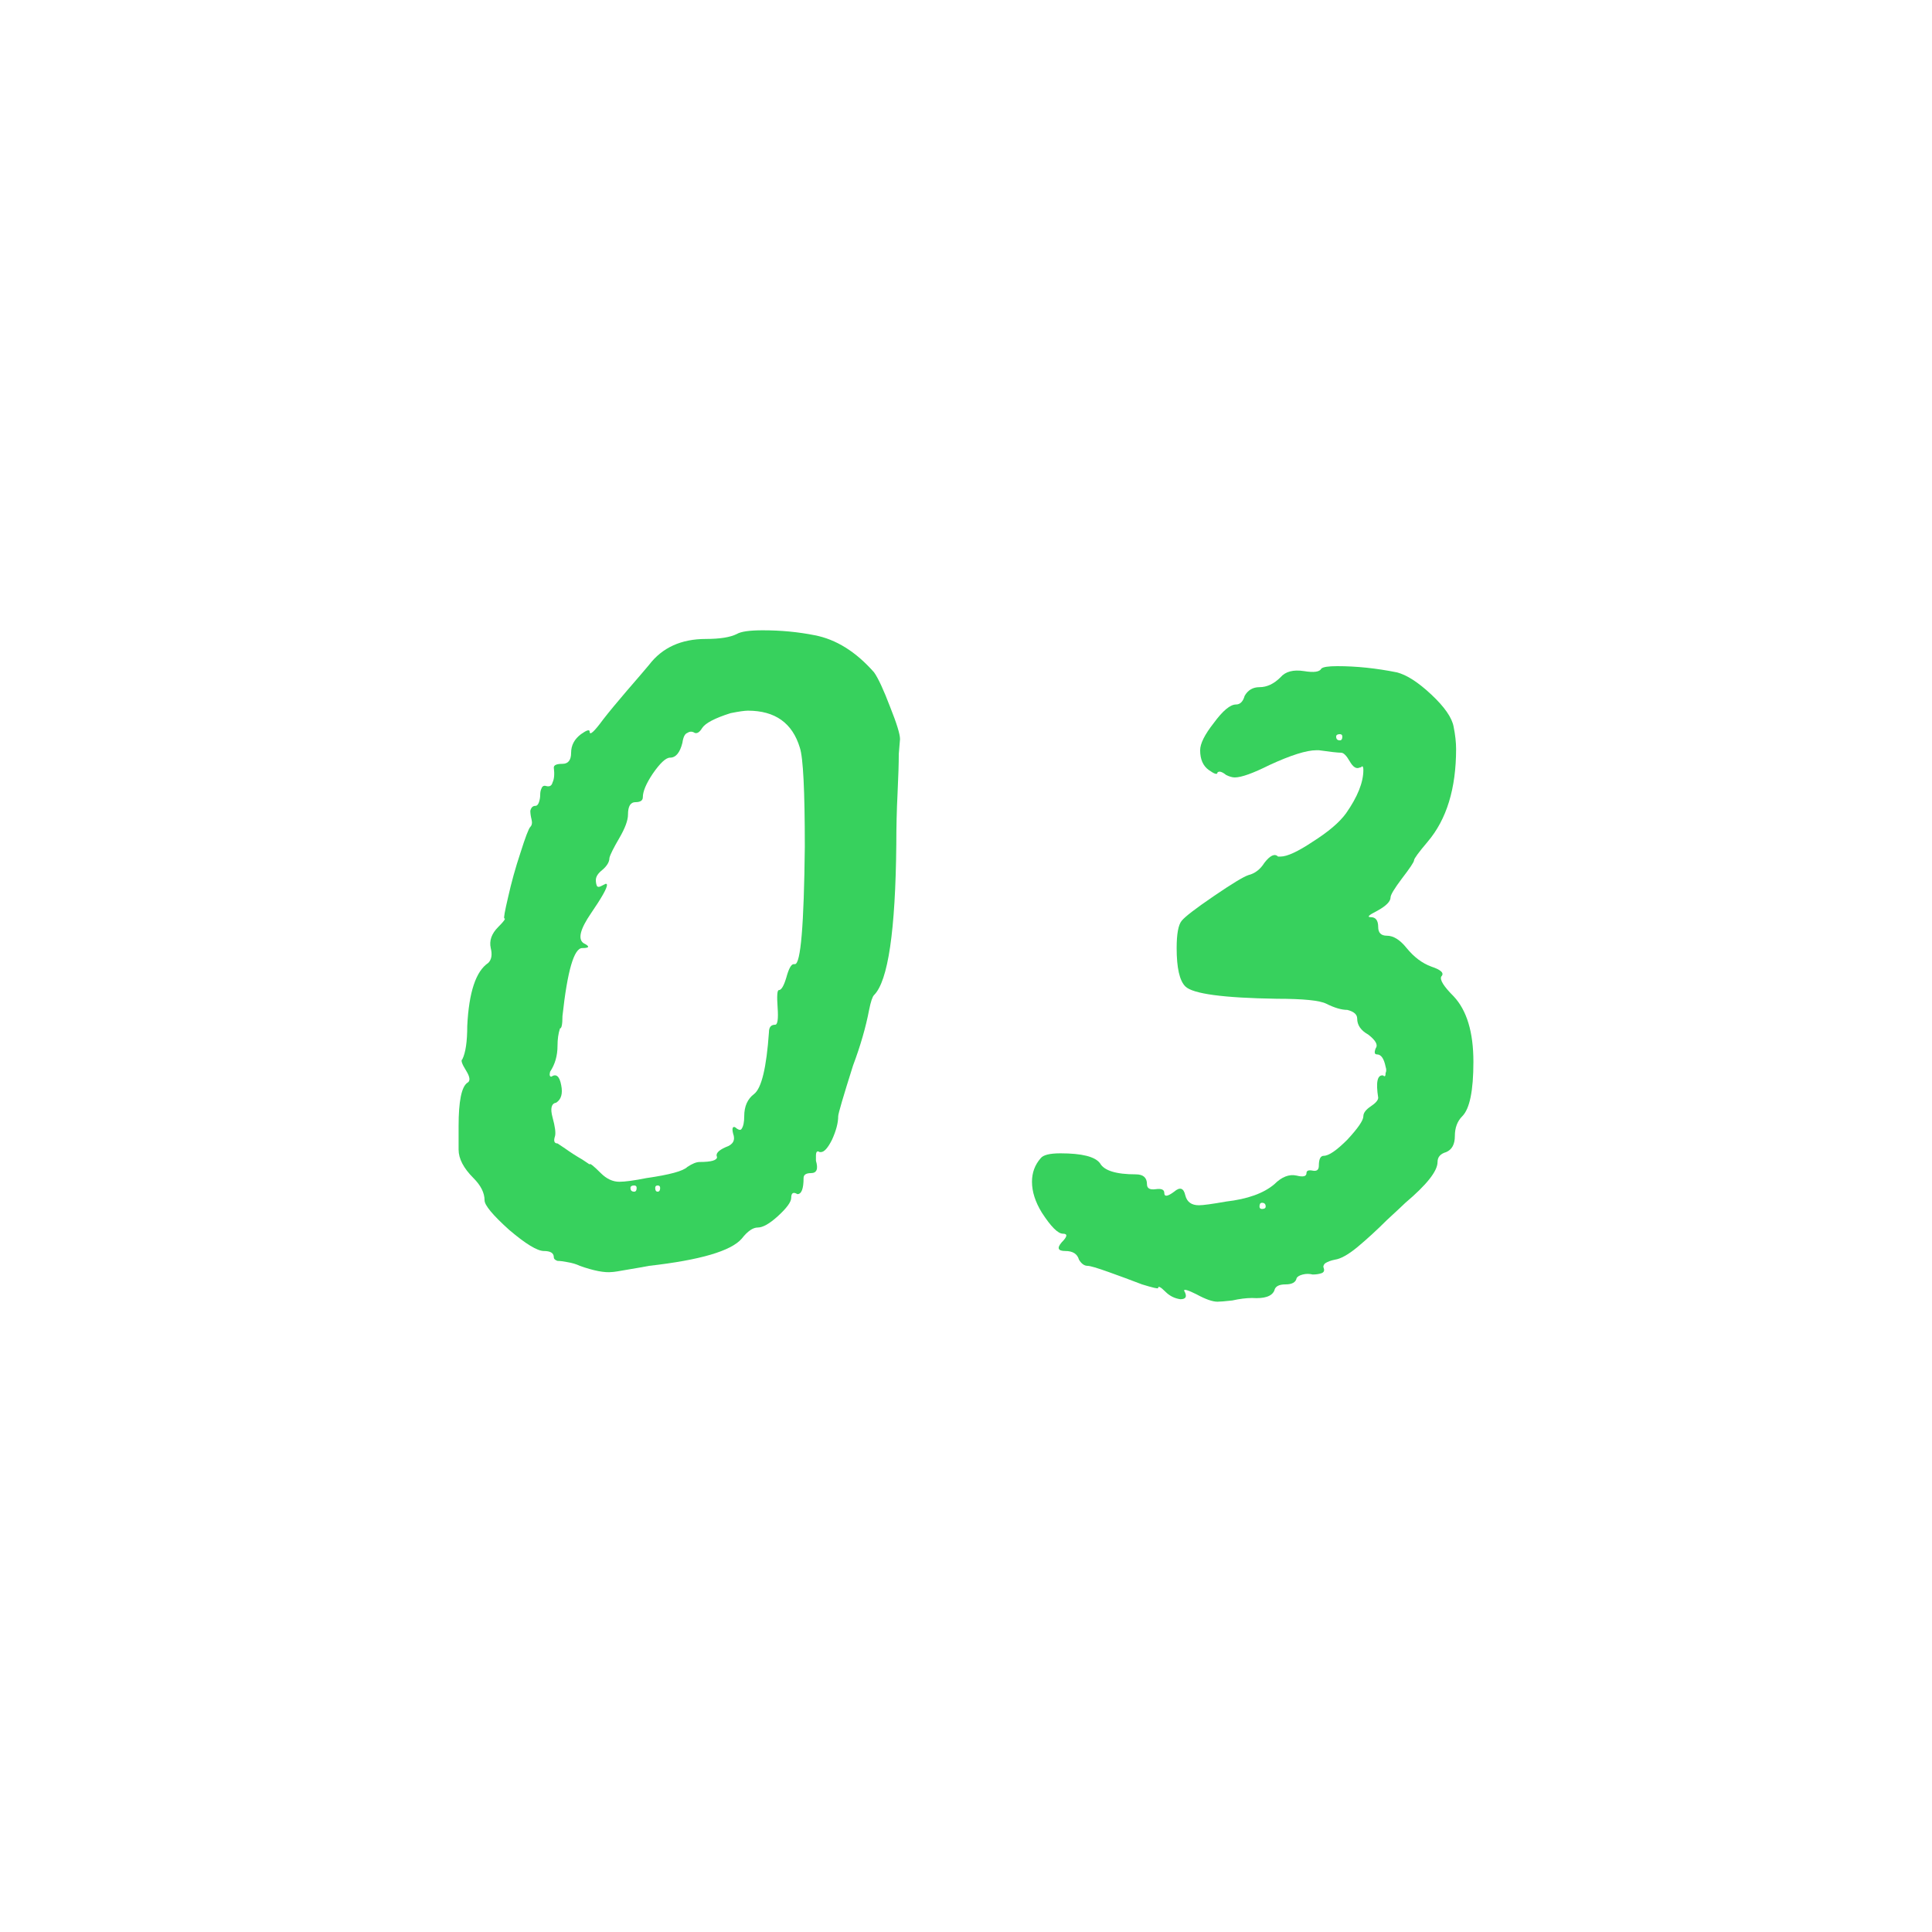
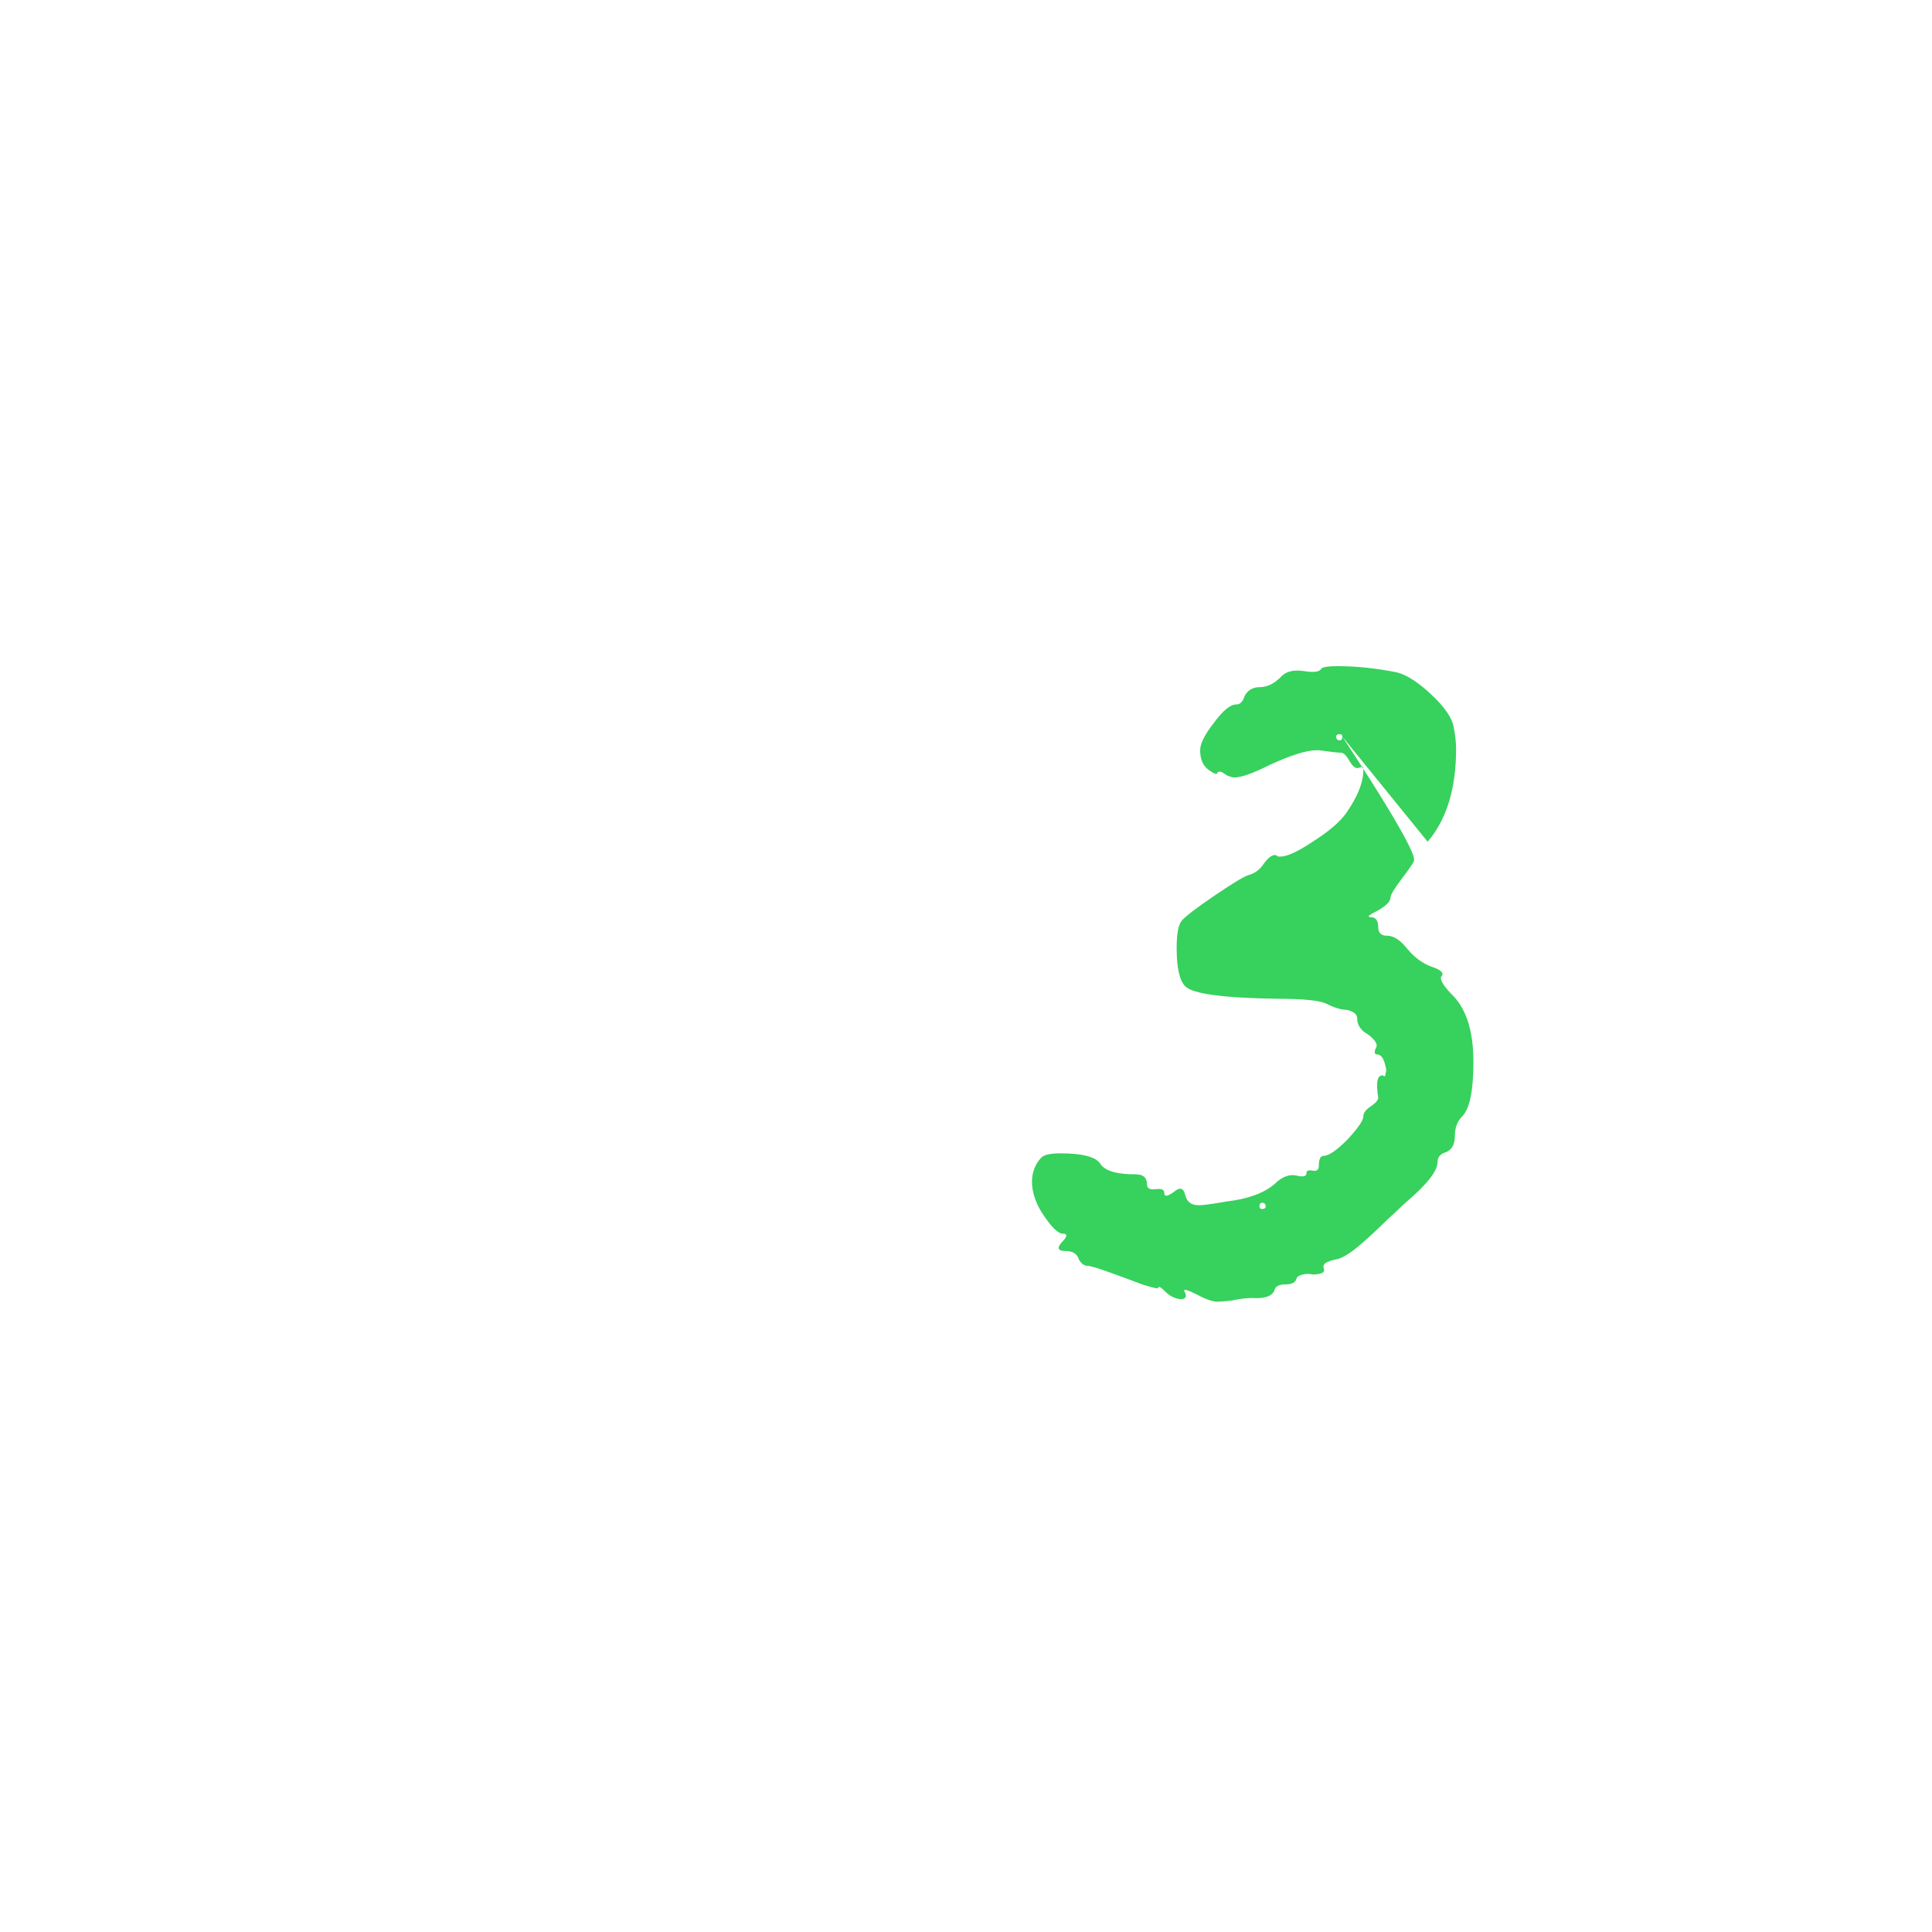
<svg xmlns="http://www.w3.org/2000/svg" width="300" height="300" viewBox="0 0 300 300" fill="none">
-   <path d="M196.534 187.344C196.534 186.96 196.342 186.768 195.958 186.768C195.702 186.768 195.574 186.96 195.574 187.344C195.574 187.6 195.702 187.728 195.958 187.728C196.342 187.728 196.534 187.6 196.534 187.344ZM208.438 114.384C208.438 114.128 208.31 114 208.054 114C207.67 114 207.478 114.128 207.478 114.384C207.478 114.768 207.67 114.96 208.054 114.96C208.31 114.96 208.438 114.768 208.438 114.384ZM221.686 130.704C220.278 132.368 219.574 133.328 219.574 133.584C219.574 133.84 218.934 134.8 217.654 136.464C216.502 138 215.926 138.96 215.926 139.344C215.926 139.984 215.222 140.688 213.814 141.456C212.534 142.096 212.214 142.416 212.854 142.416C213.622 142.416 214.006 142.928 214.006 143.952C214.006 144.848 214.454 145.296 215.35 145.296C216.374 145.296 217.398 145.936 218.422 147.216C219.574 148.624 220.854 149.584 222.262 150.096C223.798 150.608 224.31 151.12 223.798 151.632C223.542 152.144 224.182 153.168 225.718 154.704C227.766 156.88 228.79 160.272 228.79 164.88C228.79 169.36 228.214 172.176 227.062 173.328C226.294 174.096 225.91 175.12 225.91 176.4C225.91 177.68 225.462 178.512 224.566 178.896C223.67 179.152 223.222 179.664 223.222 180.432C223.222 181.84 221.558 183.952 218.23 186.768C217.974 187.024 217.014 187.92 215.35 189.456C213.814 190.992 212.278 192.4 210.742 193.68C209.334 194.832 208.182 195.472 207.286 195.6C206.646 195.728 206.134 195.92 205.75 196.176C205.494 196.432 205.43 196.688 205.558 196.944C205.686 197.328 205.558 197.584 205.174 197.712C204.79 197.84 204.342 197.904 203.83 197.904C203.318 197.776 202.806 197.776 202.294 197.904C201.782 198.032 201.462 198.224 201.334 198.48C201.206 199.12 200.63 199.44 199.606 199.44C198.582 199.44 198.006 199.76 197.878 200.4C197.494 201.296 196.342 201.68 194.422 201.552C193.526 201.552 192.502 201.68 191.35 201.936C190.198 202.064 189.43 202.128 189.046 202.128C188.278 202.128 187.19 201.744 185.782 200.976C184.502 200.336 183.862 200.144 183.862 200.4C184.374 201.296 184.182 201.744 183.286 201.744C182.39 201.616 181.622 201.232 180.982 200.592C180.214 199.824 179.83 199.632 179.83 200.016C179.83 200.144 178.998 199.952 177.334 199.44C175.67 198.8 173.942 198.16 172.15 197.52C170.358 196.88 169.27 196.56 168.886 196.56C168.374 196.56 167.926 196.24 167.542 195.6C167.286 194.704 166.582 194.256 165.43 194.256C164.278 194.256 164.086 193.808 164.854 192.912C165.75 192.016 165.814 191.568 165.046 191.568C164.278 191.568 163.19 190.48 161.782 188.304C160.758 186.64 160.246 185.04 160.246 183.504C160.246 182.096 160.694 180.88 161.59 179.856C161.974 179.344 162.998 179.088 164.662 179.088C167.99 179.088 170.038 179.6 170.806 180.624C171.446 181.776 173.302 182.352 176.374 182.352C177.526 182.352 178.102 182.864 178.102 183.888C178.102 184.528 178.55 184.784 179.446 184.656C180.342 184.528 180.79 184.72 180.79 185.232C180.79 185.872 181.302 185.808 182.326 185.04C183.222 184.272 183.798 184.464 184.054 185.616C184.31 186.64 185.014 187.152 186.166 187.152C186.806 187.152 188.214 186.96 190.39 186.576C193.718 186.192 196.214 185.296 197.878 183.888C199.03 182.736 200.182 182.288 201.334 182.544C202.358 182.8 202.87 182.672 202.87 182.16C202.87 181.776 203.19 181.648 203.83 181.776C204.47 181.904 204.79 181.648 204.79 181.008C204.79 179.984 205.046 179.472 205.558 179.472C206.326 179.472 207.542 178.64 209.206 176.976C210.87 175.184 211.702 173.968 211.702 173.328C211.702 172.816 212.086 172.304 212.854 171.792C213.622 171.28 214.006 170.832 214.006 170.448C213.622 168.016 213.878 166.864 214.774 166.992C215.03 167.248 215.158 167.12 215.158 166.608C215.286 166.352 215.286 166.032 215.158 165.648C214.902 164.368 214.454 163.728 213.814 163.728C213.43 163.728 213.366 163.408 213.622 162.768C214.006 162.256 213.622 161.552 212.47 160.656C211.318 160.016 210.742 159.184 210.742 158.16C210.742 157.52 210.23 157.072 209.206 156.816C208.31 156.816 207.222 156.496 205.942 155.856C204.918 155.344 202.358 155.088 198.262 155.088C189.942 154.96 185.206 154.32 184.054 153.168C183.158 152.272 182.71 150.288 182.71 147.216C182.71 145.04 182.966 143.632 183.478 142.992C183.99 142.352 185.654 141.072 188.47 139.152C191.286 137.232 193.078 136.144 193.846 135.888C194.87 135.632 195.702 134.992 196.342 133.968C197.238 132.816 197.942 132.496 198.454 133.008H198.838C199.862 133.008 201.526 132.24 203.83 130.704C206.262 129.168 207.99 127.696 209.014 126.288C210.806 123.728 211.702 121.488 211.702 119.568C211.702 119.184 211.638 118.992 211.51 118.992C211.382 119.12 211.254 119.184 211.126 119.184C210.614 119.44 210.102 119.12 209.59 118.224C209.078 117.328 208.63 116.88 208.246 116.88C207.734 116.88 206.582 116.752 204.79 116.496H204.406C202.87 116.496 200.438 117.264 197.11 118.8C194.55 120.08 192.758 120.72 191.734 120.72C191.35 120.72 190.902 120.592 190.39 120.336C189.75 119.824 189.302 119.696 189.046 119.952C189.046 120.336 188.598 120.208 187.702 119.568C186.806 118.928 186.358 117.904 186.358 116.496C186.358 115.472 187.062 114.064 188.47 112.272C189.878 110.352 191.03 109.392 191.926 109.392C192.566 109.392 193.014 108.944 193.27 108.048C193.782 107.152 194.55 106.704 195.574 106.704C196.726 106.704 197.814 106.192 198.838 105.168C199.606 104.272 200.822 103.952 202.486 104.208C204.022 104.464 204.918 104.336 205.174 103.824C205.43 103.568 206.262 103.44 207.67 103.44C210.614 103.44 213.686 103.76 216.886 104.4C218.422 104.784 220.214 105.936 222.262 107.856C224.31 109.776 225.462 111.44 225.718 112.848C225.974 114.128 226.102 115.28 226.102 116.304C226.102 122.448 224.63 127.248 221.686 130.704Z" fill="#37D15D" />
-   <path d="M102.507 184.464C102.507 184.208 102.379 184.08 102.123 184.08C101.867 184.08 101.739 184.208 101.739 184.464C101.739 184.848 101.867 185.04 102.123 185.04C102.379 185.04 102.507 184.848 102.507 184.464ZM98.859 184.464C98.859 184.208 98.731 184.08 98.475 184.08C98.091 184.08 97.899 184.208 97.899 184.464C97.899 184.848 98.091 185.04 98.475 185.04C98.731 185.04 98.859 184.848 98.859 184.464ZM120.939 153.744C121.323 153.744 121.707 153.104 122.091 151.824C122.475 150.416 122.859 149.712 123.243 149.712H123.435C124.331 149.712 124.843 143.632 124.971 131.472C124.971 122.768 124.715 117.648 124.203 116.112C123.051 112.272 120.363 110.352 116.139 110.352C115.627 110.352 114.731 110.48 113.451 110.736C111.019 111.504 109.547 112.272 109.035 113.04C108.651 113.68 108.267 113.936 107.883 113.808C107.499 113.552 107.115 113.552 106.731 113.808C106.347 113.936 106.091 114.448 105.963 115.344C105.579 116.88 104.939 117.648 104.043 117.648C103.403 117.648 102.507 118.48 101.355 120.144C100.331 121.68 99.819 122.896 99.819 123.792C99.819 124.304 99.435 124.56 98.667 124.56C97.899 124.56 97.515 125.2 97.515 126.48C97.515 127.376 97.067 128.592 96.171 130.128C95.275 131.664 94.763 132.688 94.635 133.2C94.635 133.84 94.251 134.48 93.483 135.12C92.843 135.632 92.523 136.144 92.523 136.656C92.523 137.04 92.587 137.36 92.715 137.616C92.843 137.744 93.035 137.744 93.291 137.616L94.059 137.232C94.187 137.232 94.251 137.296 94.251 137.424C94.251 137.936 93.419 139.408 91.755 141.84C90.091 144.272 89.707 145.808 90.603 146.448C91.627 146.96 91.563 147.216 90.411 147.216C89.131 147.216 88.107 150.736 87.339 157.776C87.339 159.056 87.211 159.696 86.955 159.696C86.699 160.464 86.571 161.36 86.571 162.384C86.571 163.92 86.187 165.264 85.419 166.416C85.291 166.928 85.355 167.184 85.611 167.184C86.379 166.672 86.891 167.12 87.147 168.528C87.403 169.808 87.147 170.704 86.379 171.216C85.611 171.344 85.419 172.112 85.803 173.52C86.187 174.928 86.315 175.888 86.187 176.4C85.931 177.168 86.059 177.552 86.571 177.552L87.723 178.32C88.619 178.96 89.515 179.536 90.411 180.048L91.563 180.816C91.563 180.56 92.139 181.008 93.291 182.16C94.187 183.056 95.147 183.504 96.171 183.504C97.067 183.504 98.475 183.312 100.395 182.928C103.979 182.416 106.091 181.84 106.731 181.2C107.499 180.688 108.139 180.432 108.651 180.432C110.443 180.432 111.339 180.176 111.339 179.664C111.083 179.152 111.531 178.64 112.683 178.128C113.835 177.744 114.219 177.04 113.835 176.016C113.707 175.504 113.707 175.184 113.835 175.056C113.963 174.928 114.155 174.992 114.411 175.248C114.795 175.504 115.051 175.504 115.179 175.248C115.435 174.864 115.563 174.224 115.563 173.328C115.563 171.792 116.075 170.64 117.099 169.872C118.251 168.976 119.019 165.776 119.403 160.272C119.403 159.504 119.723 159.12 120.363 159.12C120.747 159.12 120.875 158.224 120.747 156.432C120.619 154.64 120.683 153.744 120.939 153.744ZM114.411 98.448C115.051 98.064 116.395 97.872 118.443 97.872C121.259 97.872 123.947 98.128 126.507 98.64C129.835 99.28 132.907 101.2 135.723 104.4C136.363 105.296 137.195 107.088 138.219 109.776C139.243 112.336 139.755 114 139.755 114.768C139.755 114.896 139.691 115.664 139.563 117.072C139.563 118.48 139.499 120.528 139.371 123.216C139.243 125.776 139.179 128.4 139.179 131.088C139.051 144.528 137.899 152.336 135.723 154.512C135.467 154.768 135.211 155.536 134.955 156.816C134.443 159.504 133.611 162.384 132.459 165.456C130.923 170.32 130.155 172.944 130.155 173.328C130.155 174.352 129.835 175.568 129.195 176.976C128.555 178.256 127.979 178.896 127.467 178.896H127.275C126.891 178.64 126.699 178.832 126.699 179.472C126.699 179.6 126.699 179.856 126.699 180.24C127.083 181.52 126.827 182.16 125.931 182.16C125.163 182.16 124.779 182.416 124.779 182.928C124.779 184.592 124.459 185.424 123.819 185.424C123.179 185.04 122.859 185.232 122.859 186C122.859 186.64 122.155 187.6 120.747 188.88C119.467 190.032 118.443 190.608 117.675 190.608C116.907 190.608 116.075 191.184 115.179 192.336C113.515 194.256 108.715 195.664 100.779 196.56C100.139 196.688 99.051 196.88 97.515 197.136C96.107 197.392 95.275 197.52 95.019 197.52C93.867 197.648 92.203 197.328 90.027 196.56C89.515 196.304 88.875 196.112 88.107 195.984C87.467 195.856 86.955 195.792 86.571 195.792C86.187 195.664 85.995 195.472 85.995 195.216C85.995 194.576 85.483 194.256 84.459 194.256C83.435 194.256 81.643 193.168 79.083 190.992C76.523 188.688 75.243 187.152 75.243 186.384C75.243 185.232 74.667 184.08 73.515 182.928C71.979 181.392 71.211 179.92 71.211 178.512V174.864C71.211 171.024 71.659 168.784 72.555 168.144C73.067 167.888 73.003 167.248 72.363 166.224C71.723 165.2 71.531 164.624 71.787 164.496C72.299 163.472 72.555 161.744 72.555 159.312C72.811 154.064 73.899 150.8 75.819 149.52C76.331 149.008 76.459 148.24 76.203 147.216C75.947 146.064 76.331 144.976 77.355 143.952C78.251 143.056 78.571 142.608 78.315 142.608C78.187 142.608 78.379 141.52 78.891 139.344C79.403 137.04 80.043 134.736 80.811 132.432C81.579 130 82.091 128.656 82.347 128.4C82.603 128.144 82.667 127.76 82.539 127.248C82.411 126.736 82.347 126.288 82.347 125.904C82.475 125.392 82.731 125.136 83.115 125.136C83.371 125.136 83.563 124.944 83.691 124.56C83.819 124.176 83.883 123.792 83.883 123.408C83.883 123.024 83.947 122.704 84.075 122.448C84.203 122.064 84.459 121.936 84.843 122.064C85.355 122.192 85.675 122 85.803 121.488C86.059 120.976 86.123 120.208 85.995 119.184C85.995 118.8 86.443 118.608 87.339 118.608C88.235 118.608 88.683 118.032 88.683 116.88C88.683 115.728 89.195 114.768 90.219 114C91.115 113.36 91.563 113.232 91.563 113.616C91.563 114.256 92.267 113.616 93.675 111.696C94.571 110.544 95.787 109.072 97.323 107.28C98.987 105.36 100.139 104.016 100.779 103.248C102.827 100.56 105.771 99.216 109.611 99.216C111.787 99.216 113.387 98.96 114.411 98.448Z" fill="#37D15D" />
+   <path d="M196.534 187.344C196.534 186.96 196.342 186.768 195.958 186.768C195.702 186.768 195.574 186.96 195.574 187.344C195.574 187.6 195.702 187.728 195.958 187.728C196.342 187.728 196.534 187.6 196.534 187.344ZM208.438 114.384C208.438 114.128 208.31 114 208.054 114C207.67 114 207.478 114.128 207.478 114.384C207.478 114.768 207.67 114.96 208.054 114.96C208.31 114.96 208.438 114.768 208.438 114.384ZC220.278 132.368 219.574 133.328 219.574 133.584C219.574 133.84 218.934 134.8 217.654 136.464C216.502 138 215.926 138.96 215.926 139.344C215.926 139.984 215.222 140.688 213.814 141.456C212.534 142.096 212.214 142.416 212.854 142.416C213.622 142.416 214.006 142.928 214.006 143.952C214.006 144.848 214.454 145.296 215.35 145.296C216.374 145.296 217.398 145.936 218.422 147.216C219.574 148.624 220.854 149.584 222.262 150.096C223.798 150.608 224.31 151.12 223.798 151.632C223.542 152.144 224.182 153.168 225.718 154.704C227.766 156.88 228.79 160.272 228.79 164.88C228.79 169.36 228.214 172.176 227.062 173.328C226.294 174.096 225.91 175.12 225.91 176.4C225.91 177.68 225.462 178.512 224.566 178.896C223.67 179.152 223.222 179.664 223.222 180.432C223.222 181.84 221.558 183.952 218.23 186.768C217.974 187.024 217.014 187.92 215.35 189.456C213.814 190.992 212.278 192.4 210.742 193.68C209.334 194.832 208.182 195.472 207.286 195.6C206.646 195.728 206.134 195.92 205.75 196.176C205.494 196.432 205.43 196.688 205.558 196.944C205.686 197.328 205.558 197.584 205.174 197.712C204.79 197.84 204.342 197.904 203.83 197.904C203.318 197.776 202.806 197.776 202.294 197.904C201.782 198.032 201.462 198.224 201.334 198.48C201.206 199.12 200.63 199.44 199.606 199.44C198.582 199.44 198.006 199.76 197.878 200.4C197.494 201.296 196.342 201.68 194.422 201.552C193.526 201.552 192.502 201.68 191.35 201.936C190.198 202.064 189.43 202.128 189.046 202.128C188.278 202.128 187.19 201.744 185.782 200.976C184.502 200.336 183.862 200.144 183.862 200.4C184.374 201.296 184.182 201.744 183.286 201.744C182.39 201.616 181.622 201.232 180.982 200.592C180.214 199.824 179.83 199.632 179.83 200.016C179.83 200.144 178.998 199.952 177.334 199.44C175.67 198.8 173.942 198.16 172.15 197.52C170.358 196.88 169.27 196.56 168.886 196.56C168.374 196.56 167.926 196.24 167.542 195.6C167.286 194.704 166.582 194.256 165.43 194.256C164.278 194.256 164.086 193.808 164.854 192.912C165.75 192.016 165.814 191.568 165.046 191.568C164.278 191.568 163.19 190.48 161.782 188.304C160.758 186.64 160.246 185.04 160.246 183.504C160.246 182.096 160.694 180.88 161.59 179.856C161.974 179.344 162.998 179.088 164.662 179.088C167.99 179.088 170.038 179.6 170.806 180.624C171.446 181.776 173.302 182.352 176.374 182.352C177.526 182.352 178.102 182.864 178.102 183.888C178.102 184.528 178.55 184.784 179.446 184.656C180.342 184.528 180.79 184.72 180.79 185.232C180.79 185.872 181.302 185.808 182.326 185.04C183.222 184.272 183.798 184.464 184.054 185.616C184.31 186.64 185.014 187.152 186.166 187.152C186.806 187.152 188.214 186.96 190.39 186.576C193.718 186.192 196.214 185.296 197.878 183.888C199.03 182.736 200.182 182.288 201.334 182.544C202.358 182.8 202.87 182.672 202.87 182.16C202.87 181.776 203.19 181.648 203.83 181.776C204.47 181.904 204.79 181.648 204.79 181.008C204.79 179.984 205.046 179.472 205.558 179.472C206.326 179.472 207.542 178.64 209.206 176.976C210.87 175.184 211.702 173.968 211.702 173.328C211.702 172.816 212.086 172.304 212.854 171.792C213.622 171.28 214.006 170.832 214.006 170.448C213.622 168.016 213.878 166.864 214.774 166.992C215.03 167.248 215.158 167.12 215.158 166.608C215.286 166.352 215.286 166.032 215.158 165.648C214.902 164.368 214.454 163.728 213.814 163.728C213.43 163.728 213.366 163.408 213.622 162.768C214.006 162.256 213.622 161.552 212.47 160.656C211.318 160.016 210.742 159.184 210.742 158.16C210.742 157.52 210.23 157.072 209.206 156.816C208.31 156.816 207.222 156.496 205.942 155.856C204.918 155.344 202.358 155.088 198.262 155.088C189.942 154.96 185.206 154.32 184.054 153.168C183.158 152.272 182.71 150.288 182.71 147.216C182.71 145.04 182.966 143.632 183.478 142.992C183.99 142.352 185.654 141.072 188.47 139.152C191.286 137.232 193.078 136.144 193.846 135.888C194.87 135.632 195.702 134.992 196.342 133.968C197.238 132.816 197.942 132.496 198.454 133.008H198.838C199.862 133.008 201.526 132.24 203.83 130.704C206.262 129.168 207.99 127.696 209.014 126.288C210.806 123.728 211.702 121.488 211.702 119.568C211.702 119.184 211.638 118.992 211.51 118.992C211.382 119.12 211.254 119.184 211.126 119.184C210.614 119.44 210.102 119.12 209.59 118.224C209.078 117.328 208.63 116.88 208.246 116.88C207.734 116.88 206.582 116.752 204.79 116.496H204.406C202.87 116.496 200.438 117.264 197.11 118.8C194.55 120.08 192.758 120.72 191.734 120.72C191.35 120.72 190.902 120.592 190.39 120.336C189.75 119.824 189.302 119.696 189.046 119.952C189.046 120.336 188.598 120.208 187.702 119.568C186.806 118.928 186.358 117.904 186.358 116.496C186.358 115.472 187.062 114.064 188.47 112.272C189.878 110.352 191.03 109.392 191.926 109.392C192.566 109.392 193.014 108.944 193.27 108.048C193.782 107.152 194.55 106.704 195.574 106.704C196.726 106.704 197.814 106.192 198.838 105.168C199.606 104.272 200.822 103.952 202.486 104.208C204.022 104.464 204.918 104.336 205.174 103.824C205.43 103.568 206.262 103.44 207.67 103.44C210.614 103.44 213.686 103.76 216.886 104.4C218.422 104.784 220.214 105.936 222.262 107.856C224.31 109.776 225.462 111.44 225.718 112.848C225.974 114.128 226.102 115.28 226.102 116.304C226.102 122.448 224.63 127.248 221.686 130.704Z" fill="#37D15D" />
</svg>